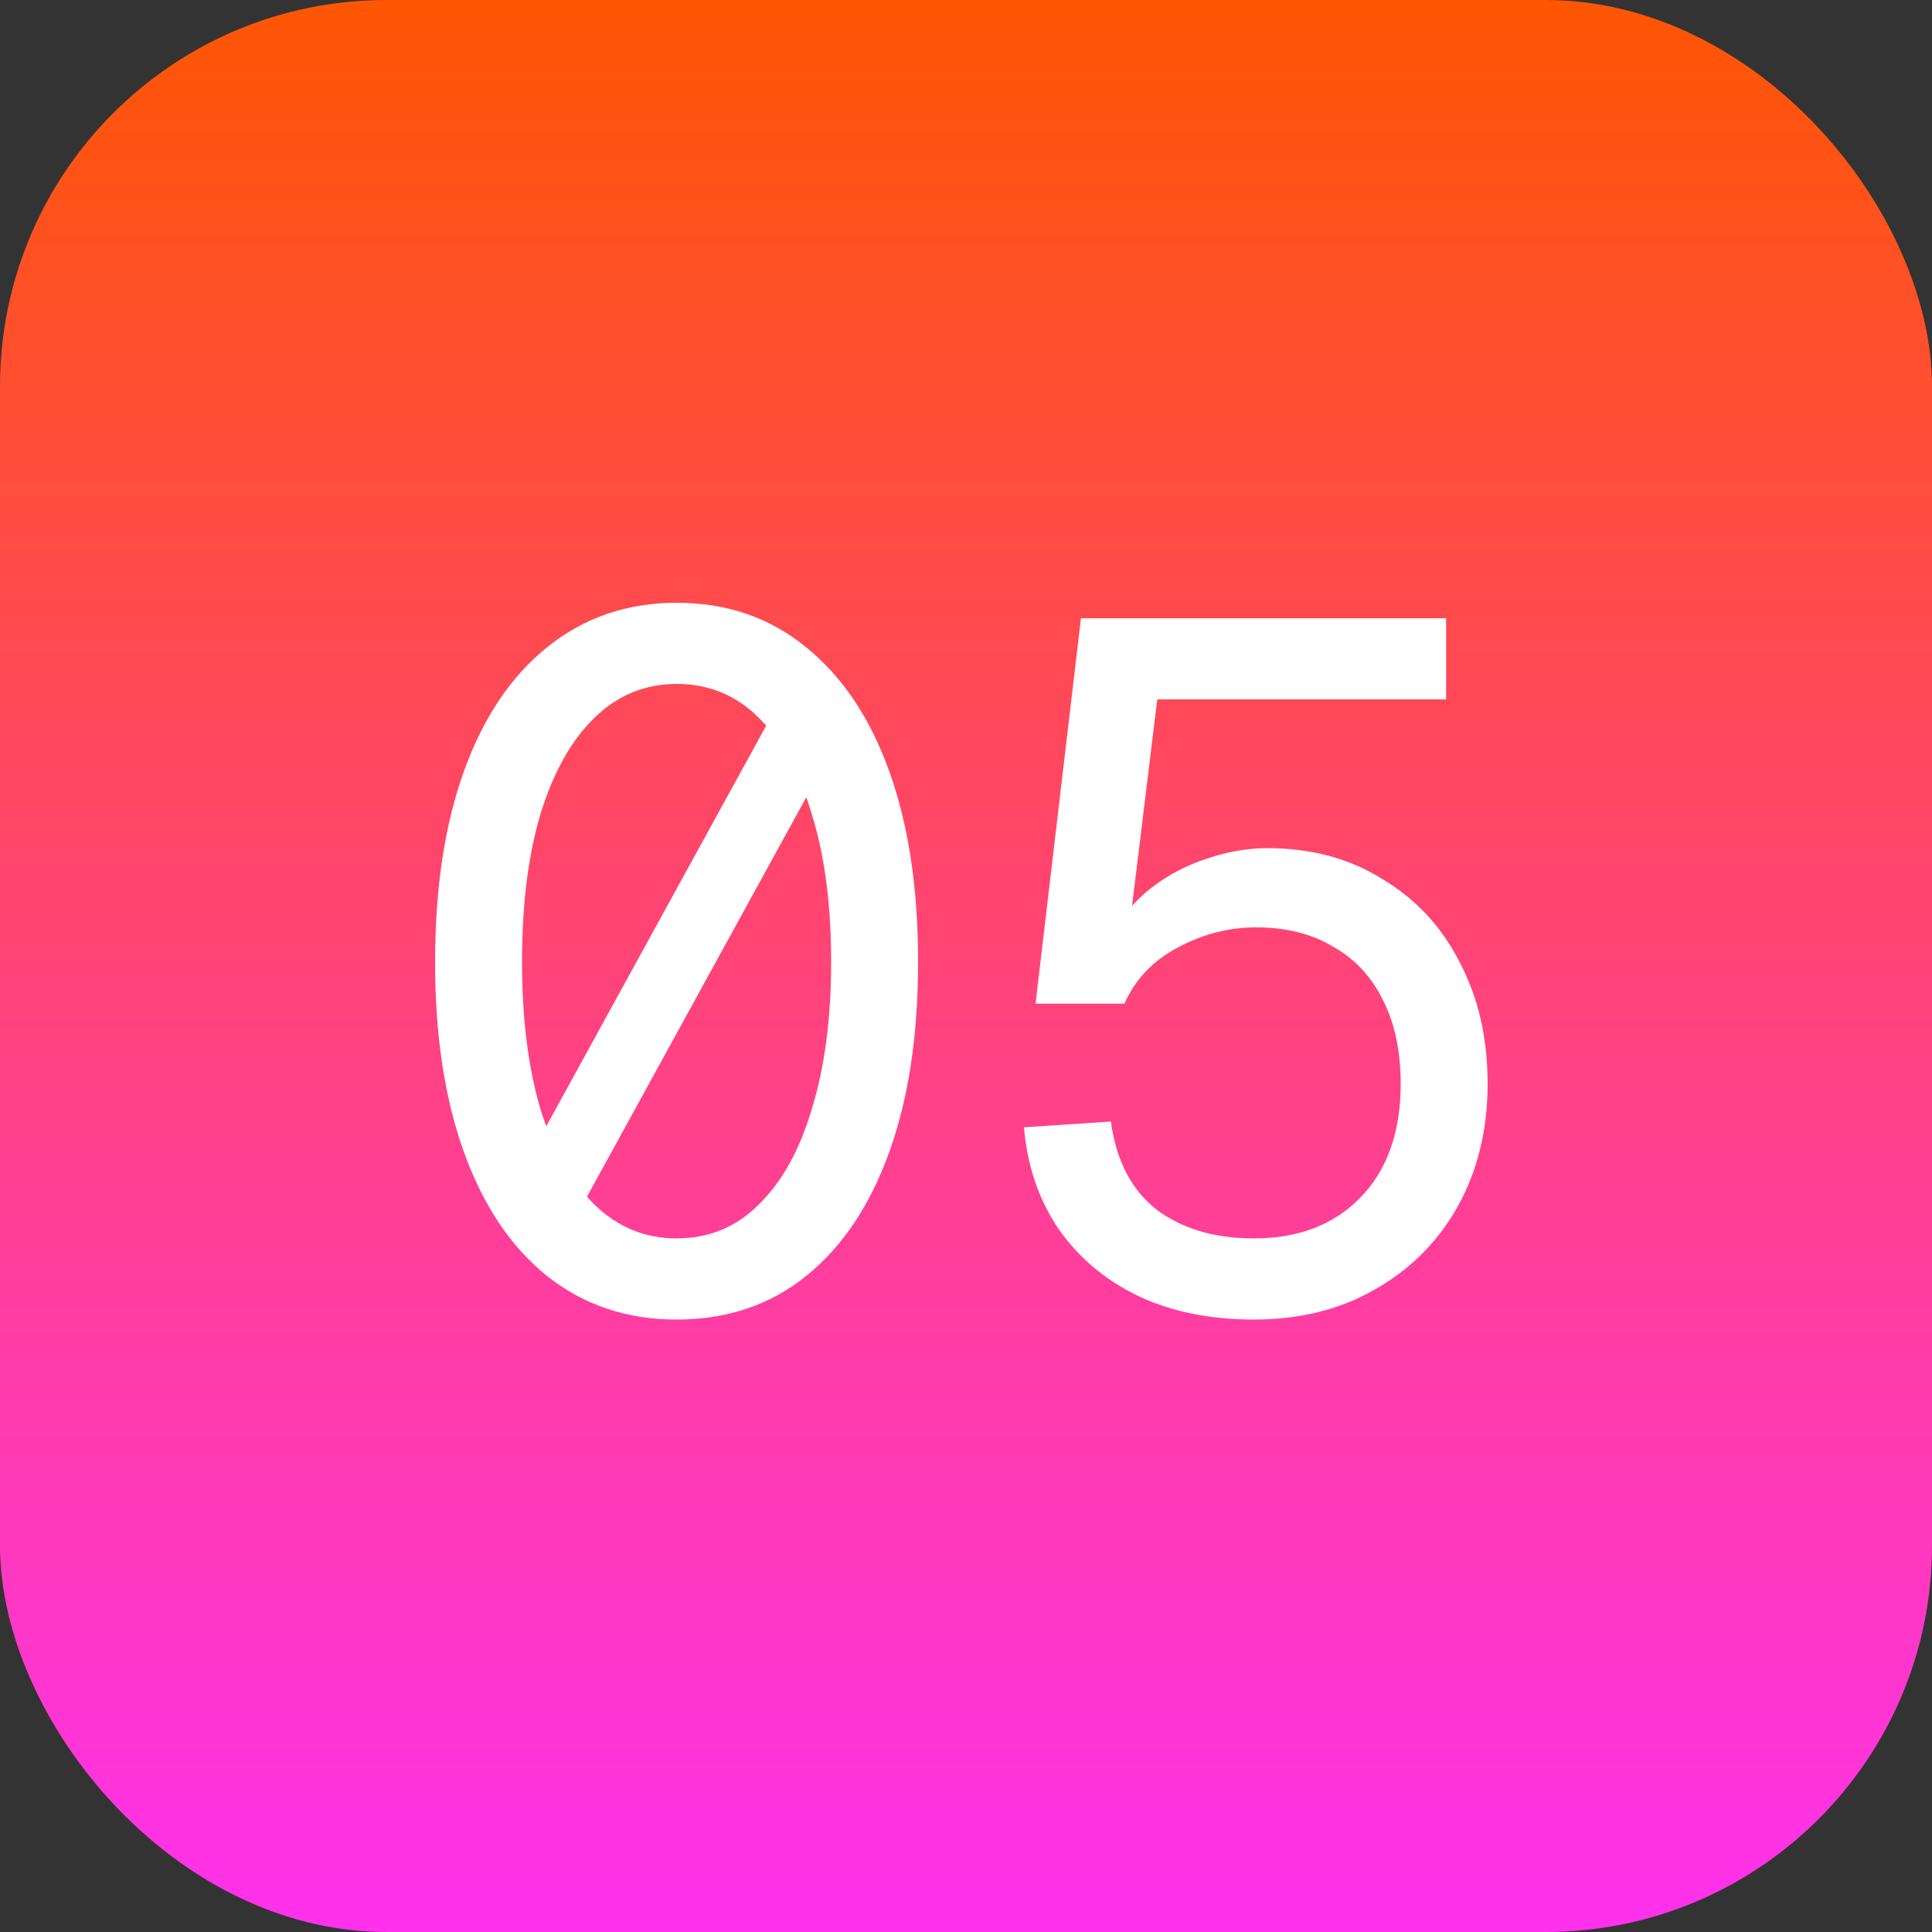
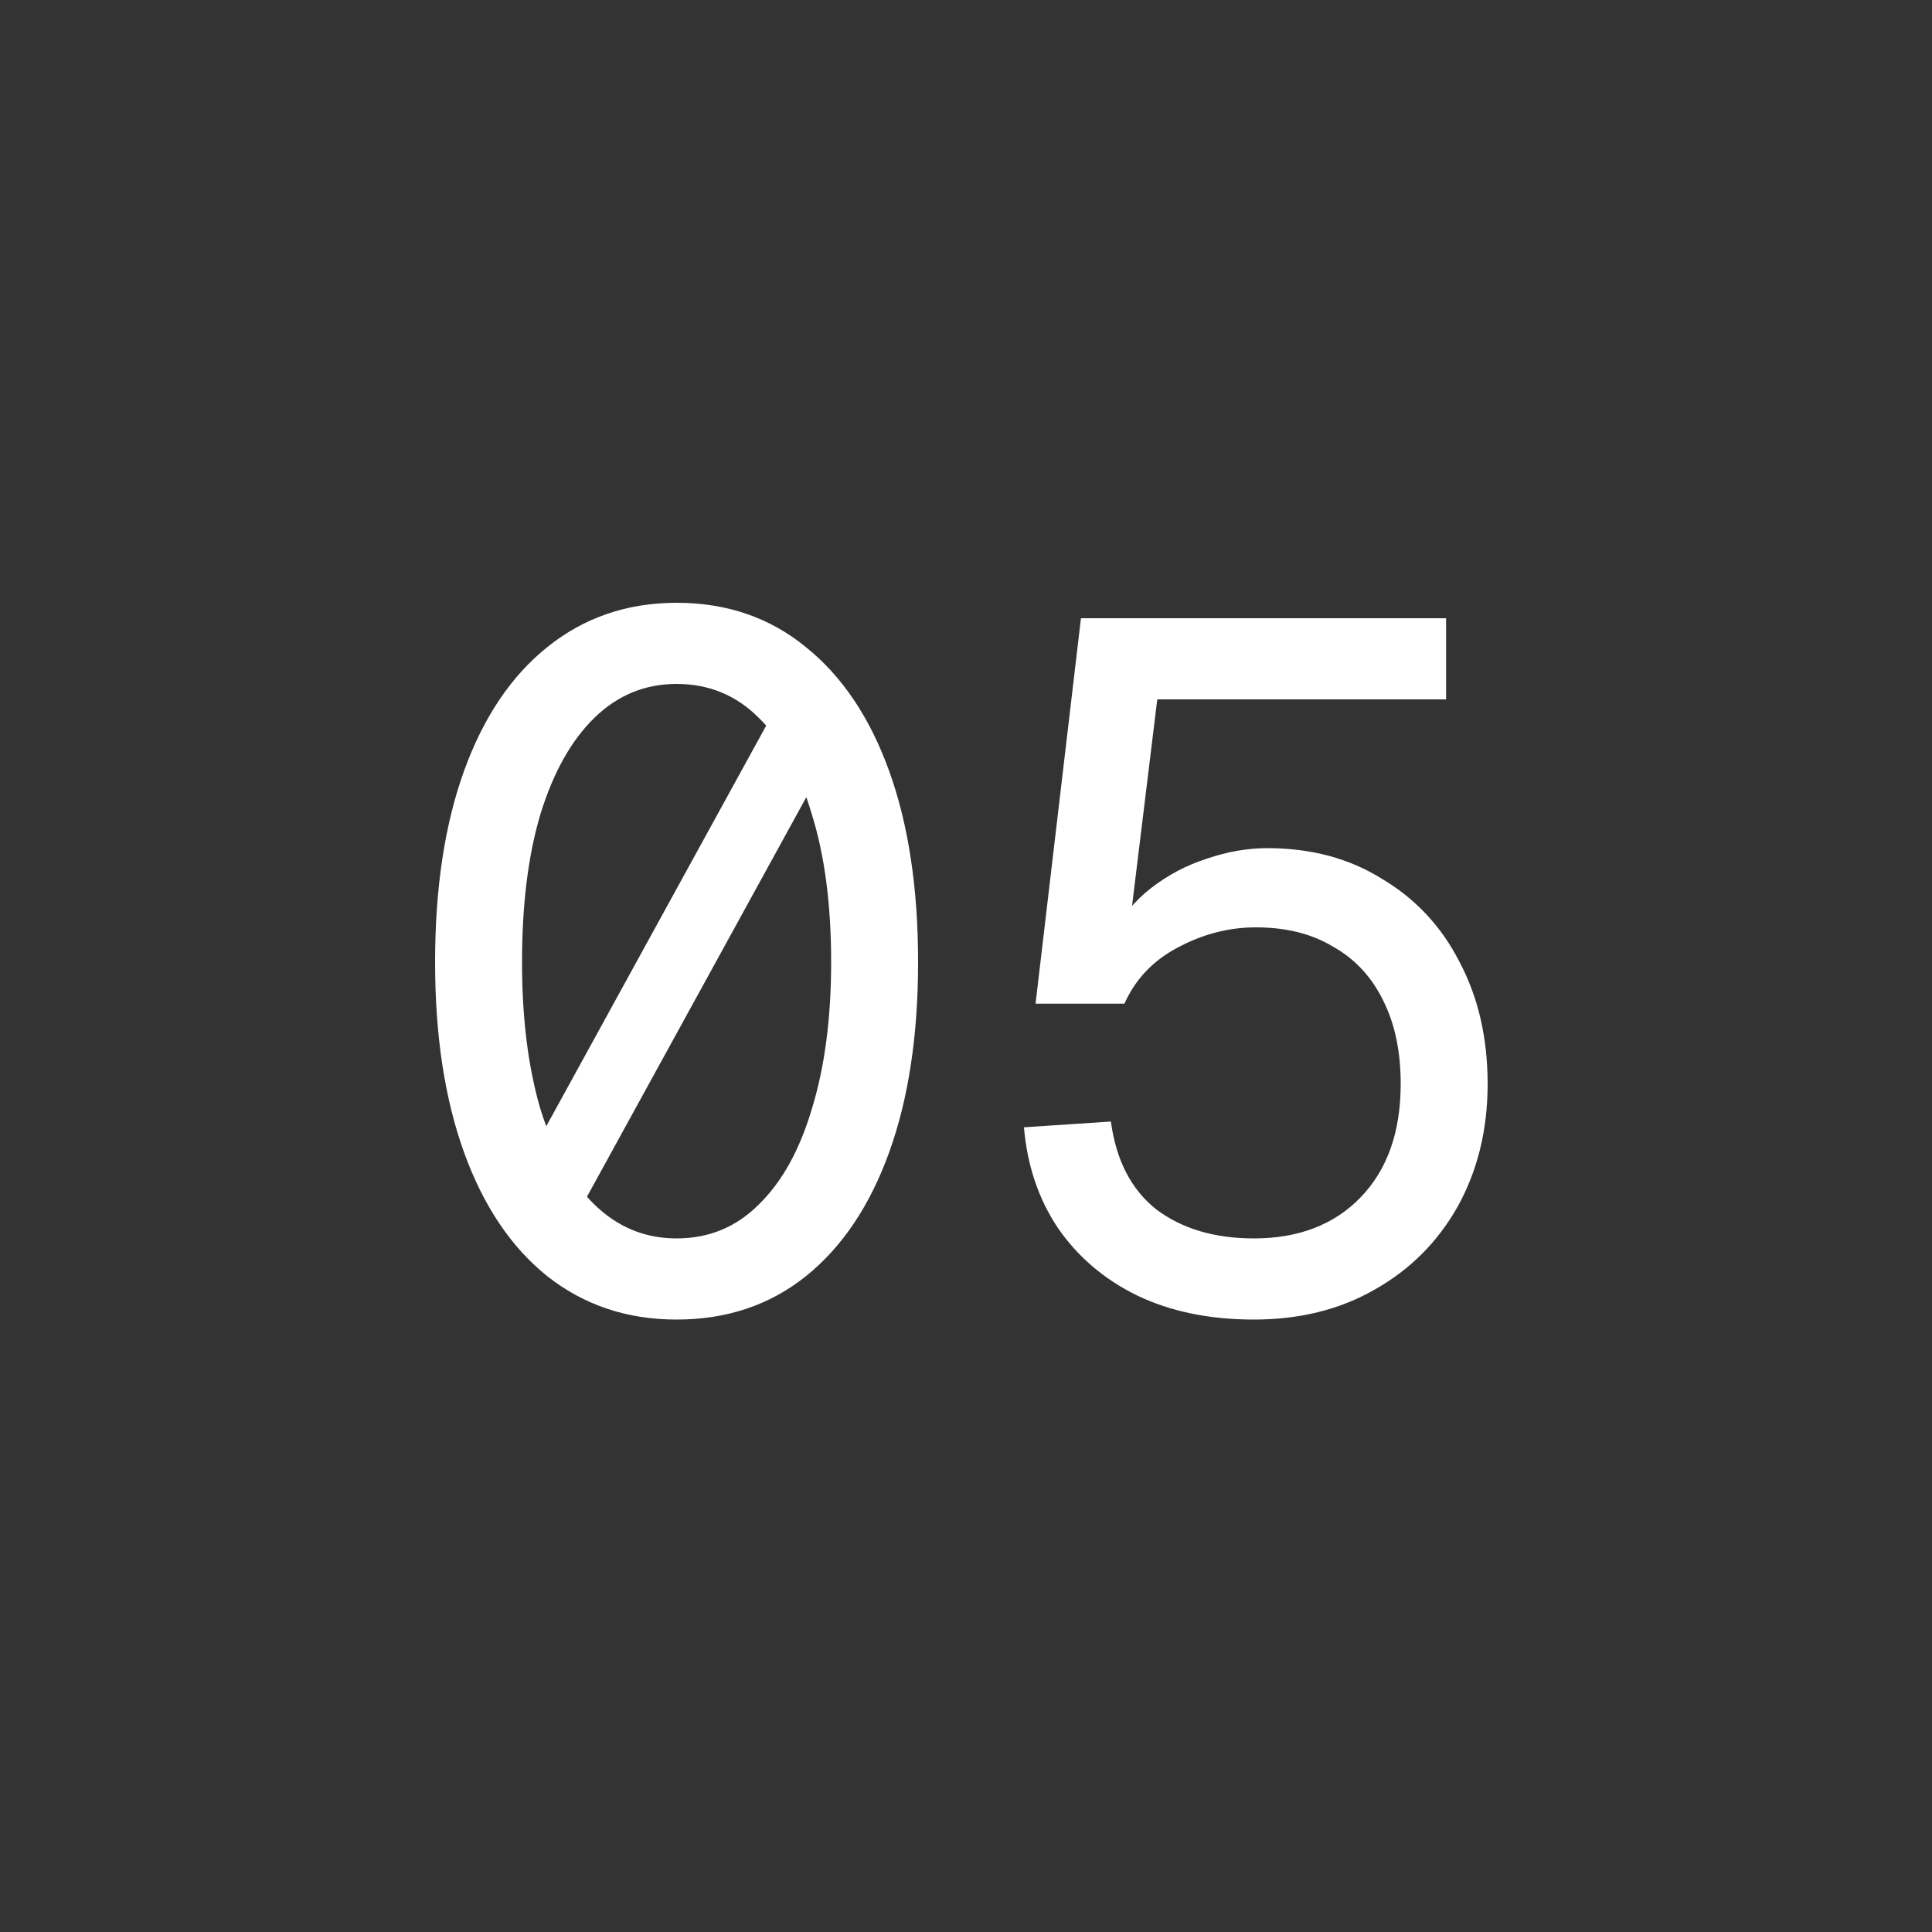
<svg xmlns="http://www.w3.org/2000/svg" width="40" height="40" viewBox="0 0 40 40" fill="none">
  <rect x="0" y="0" width="40" height="40" fill="#333333" stroke="none" />
-   <rect width="40" height="40" rx="8" fill="url(#paint0_linear_63_207)" />
  <path d="M10.408 24.96L16.008 14.76L17.608 14.84L12.008 25.04L10.408 24.96ZM14.008 27.32C12.981 27.32 12.088 27.02 11.328 26.42C10.581 25.82 10.008 24.967 9.608 23.86C9.208 22.753 9.008 21.44 9.008 19.92C9.008 18.387 9.208 17.067 9.608 15.96C10.008 14.853 10.581 14 11.328 13.4C12.088 12.787 12.981 12.48 14.008 12.48C15.048 12.48 15.941 12.787 16.688 13.4C17.434 14 18.008 14.853 18.408 15.96C18.808 17.067 19.008 18.387 19.008 19.92C19.008 21.44 18.808 22.753 18.408 23.86C18.008 24.967 17.434 25.82 16.688 26.42C15.941 27.02 15.048 27.32 14.008 27.32ZM14.008 25.64C14.675 25.64 15.241 25.407 15.708 24.94C16.188 24.473 16.555 23.813 16.808 22.96C17.075 22.093 17.208 21.08 17.208 19.92C17.208 18.733 17.075 17.713 16.808 16.86C16.555 15.993 16.188 15.327 15.708 14.86C15.241 14.393 14.675 14.16 14.008 14.16C13.354 14.16 12.788 14.393 12.308 14.86C11.828 15.327 11.454 15.993 11.188 16.86C10.934 17.713 10.808 18.733 10.808 19.92C10.808 21.08 10.934 22.093 11.188 22.96C11.454 23.813 11.828 24.473 12.308 24.94C12.788 25.407 13.354 25.64 14.008 25.64ZM25.96 27.32C25.04 27.32 24.233 27.153 23.54 26.82C22.86 26.487 22.313 26.02 21.9 25.42C21.5 24.82 21.267 24.127 21.2 23.34L23 23.22C23.107 24.02 23.42 24.627 23.94 25.04C24.473 25.44 25.147 25.64 25.96 25.64C26.88 25.64 27.613 25.36 28.16 24.8C28.72 24.227 29 23.44 29 22.44C29 21.773 28.88 21.2 28.64 20.72C28.4 20.227 28.053 19.853 27.6 19.6C27.16 19.333 26.627 19.2 26 19.2C25.44 19.2 24.9 19.34 24.38 19.62C23.873 19.887 23.507 20.273 23.28 20.78H21.44L22.38 12.8H29.94V14.48H23.96L23.32 19.72L23 19.4C23.213 18.987 23.493 18.647 23.84 18.38C24.187 18.113 24.567 17.913 24.98 17.78C25.407 17.633 25.827 17.56 26.24 17.56C27.147 17.56 27.94 17.773 28.62 18.2C29.313 18.613 29.847 19.187 30.22 19.92C30.607 20.653 30.8 21.493 30.8 22.44C30.8 23.387 30.593 24.233 30.18 24.98C29.767 25.713 29.193 26.287 28.46 26.7C27.74 27.113 26.907 27.32 25.96 27.32Z" fill="white" />
  <defs>
    <linearGradient id="paint0_linear_63_207" x1="20" y1="0" x2="20" y2="40" gradientUnits="userSpaceOnUse">
      <stop stop-color="#FF5603" />
      <stop offset="1" stop-color="#FF31ED" />
    </linearGradient>
  </defs>
</svg>